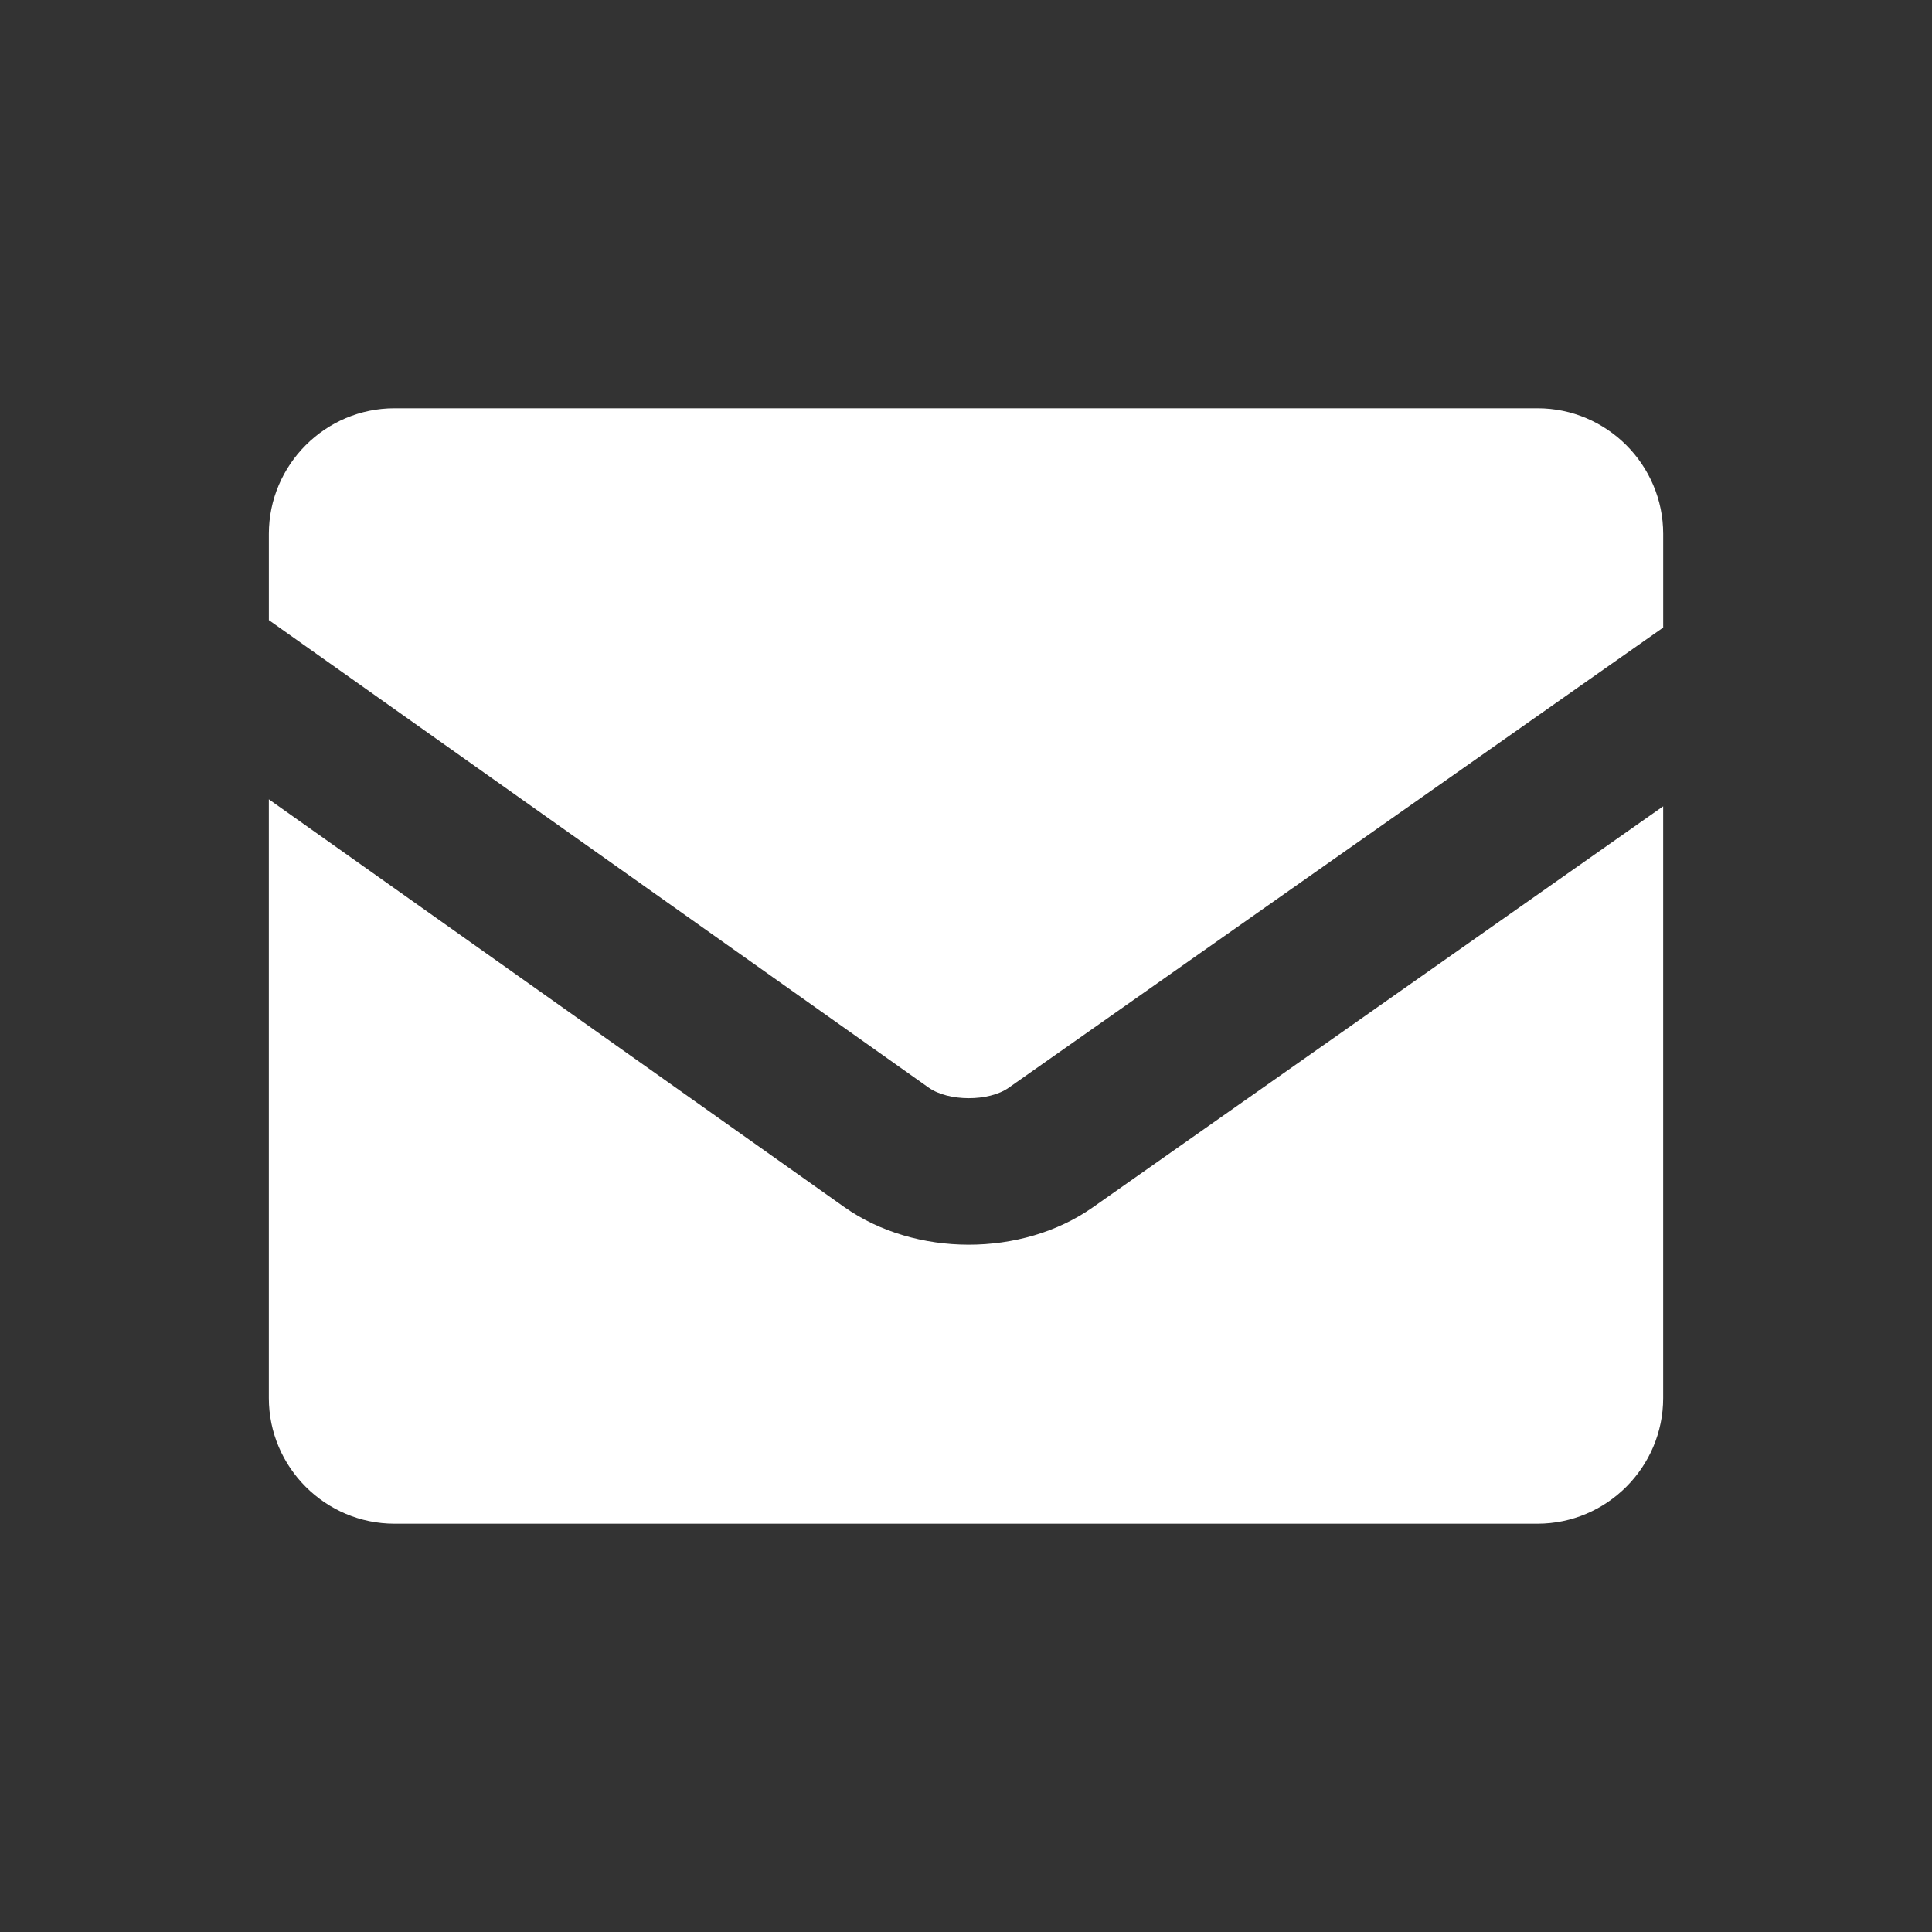
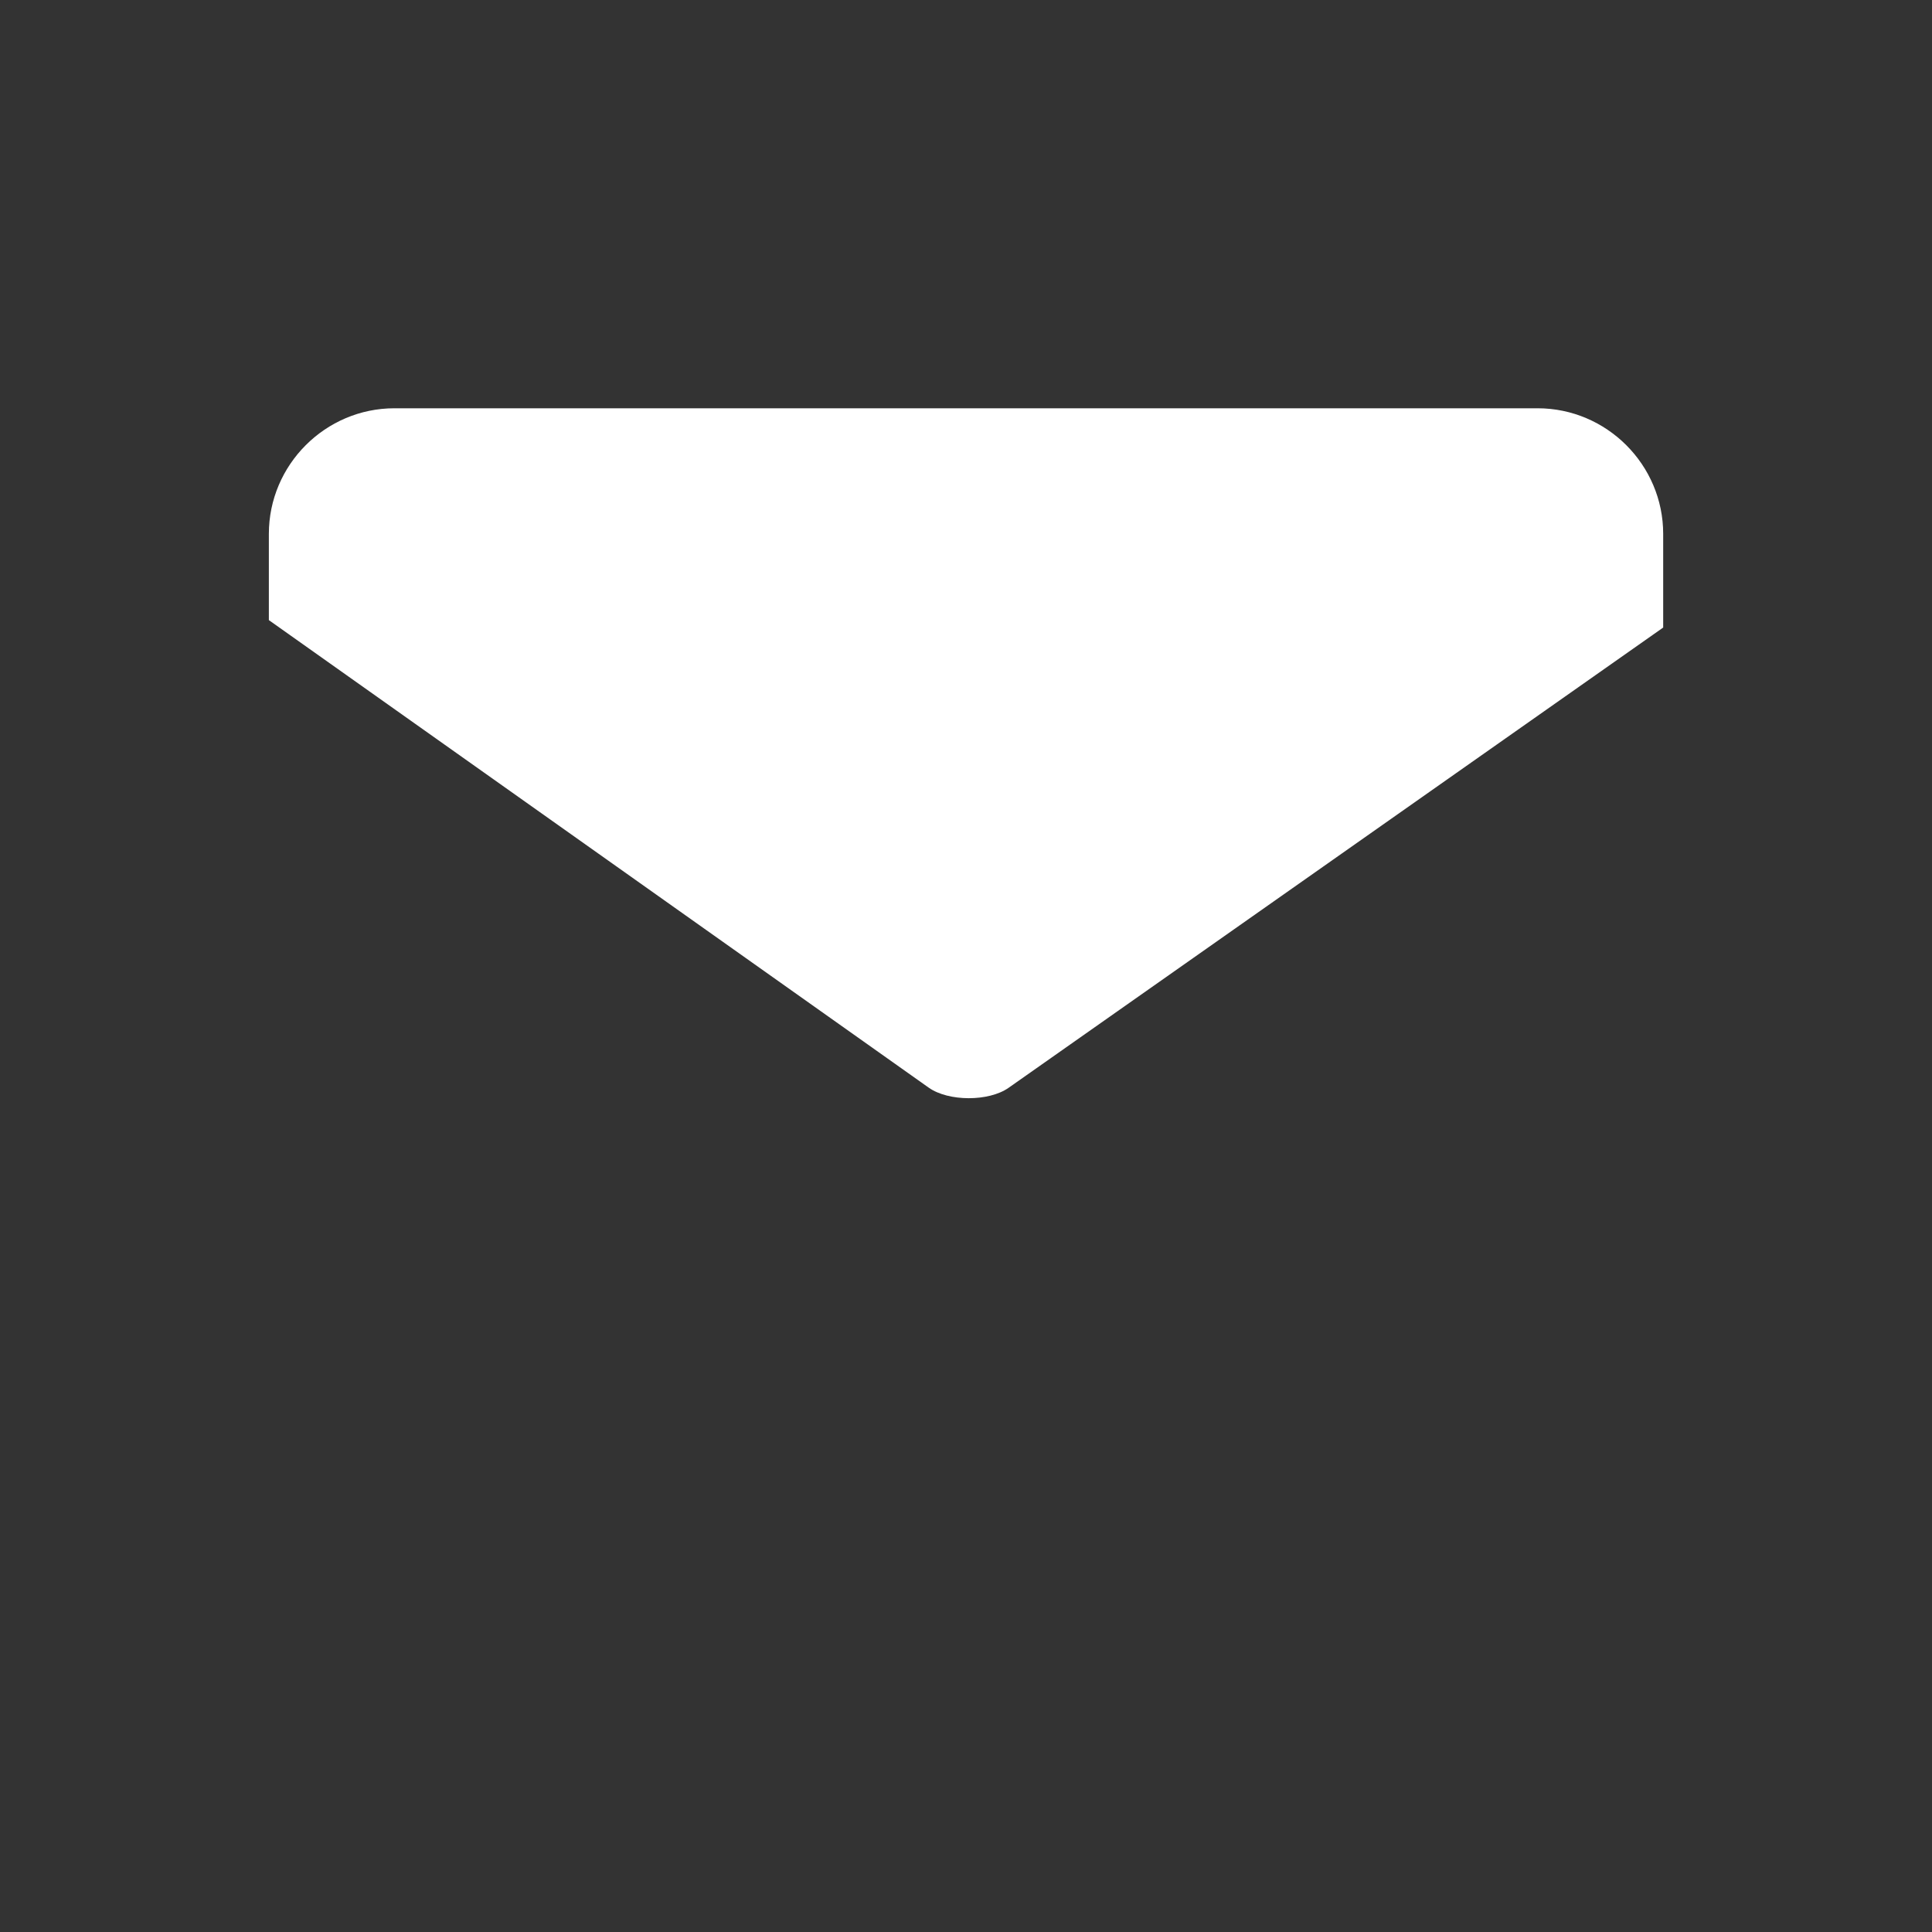
<svg xmlns="http://www.w3.org/2000/svg" version="1.1" id="レイヤー_1" x="0px" y="0px" width="100px" height="100px" viewBox="0 0 100 100" enable-background="new 0 0 100 100" xml:space="preserve">
  <rect x="0" y="0" width="100" height="100" fill="#333333" stroke="none" />
  <g>
    <g>
      <path fill="#FFFFFF" d="M52.204,56.305l33.882-23.823v-4.849c0-3.576-2.926-6.501-6.502-6.501H20.417    c-3.576,0-6.501,2.926-6.501,6.501v4.464l34.154,24.2C49.092,57.021,51.178,57.025,52.204,56.305z" />
-       <path fill="#FFFFFF" d="M56.557,62.496c-1.83,1.286-4.121,1.929-6.413,1.929c-2.307,0-4.614-0.651-6.451-1.953l-29.778-21.1    v30.994c0,3.576,2.926,6.501,6.501,6.501h59.167c3.576,0,6.502-2.926,6.502-6.501V41.734L56.557,62.496z" />
    </g>
  </g>
</svg>